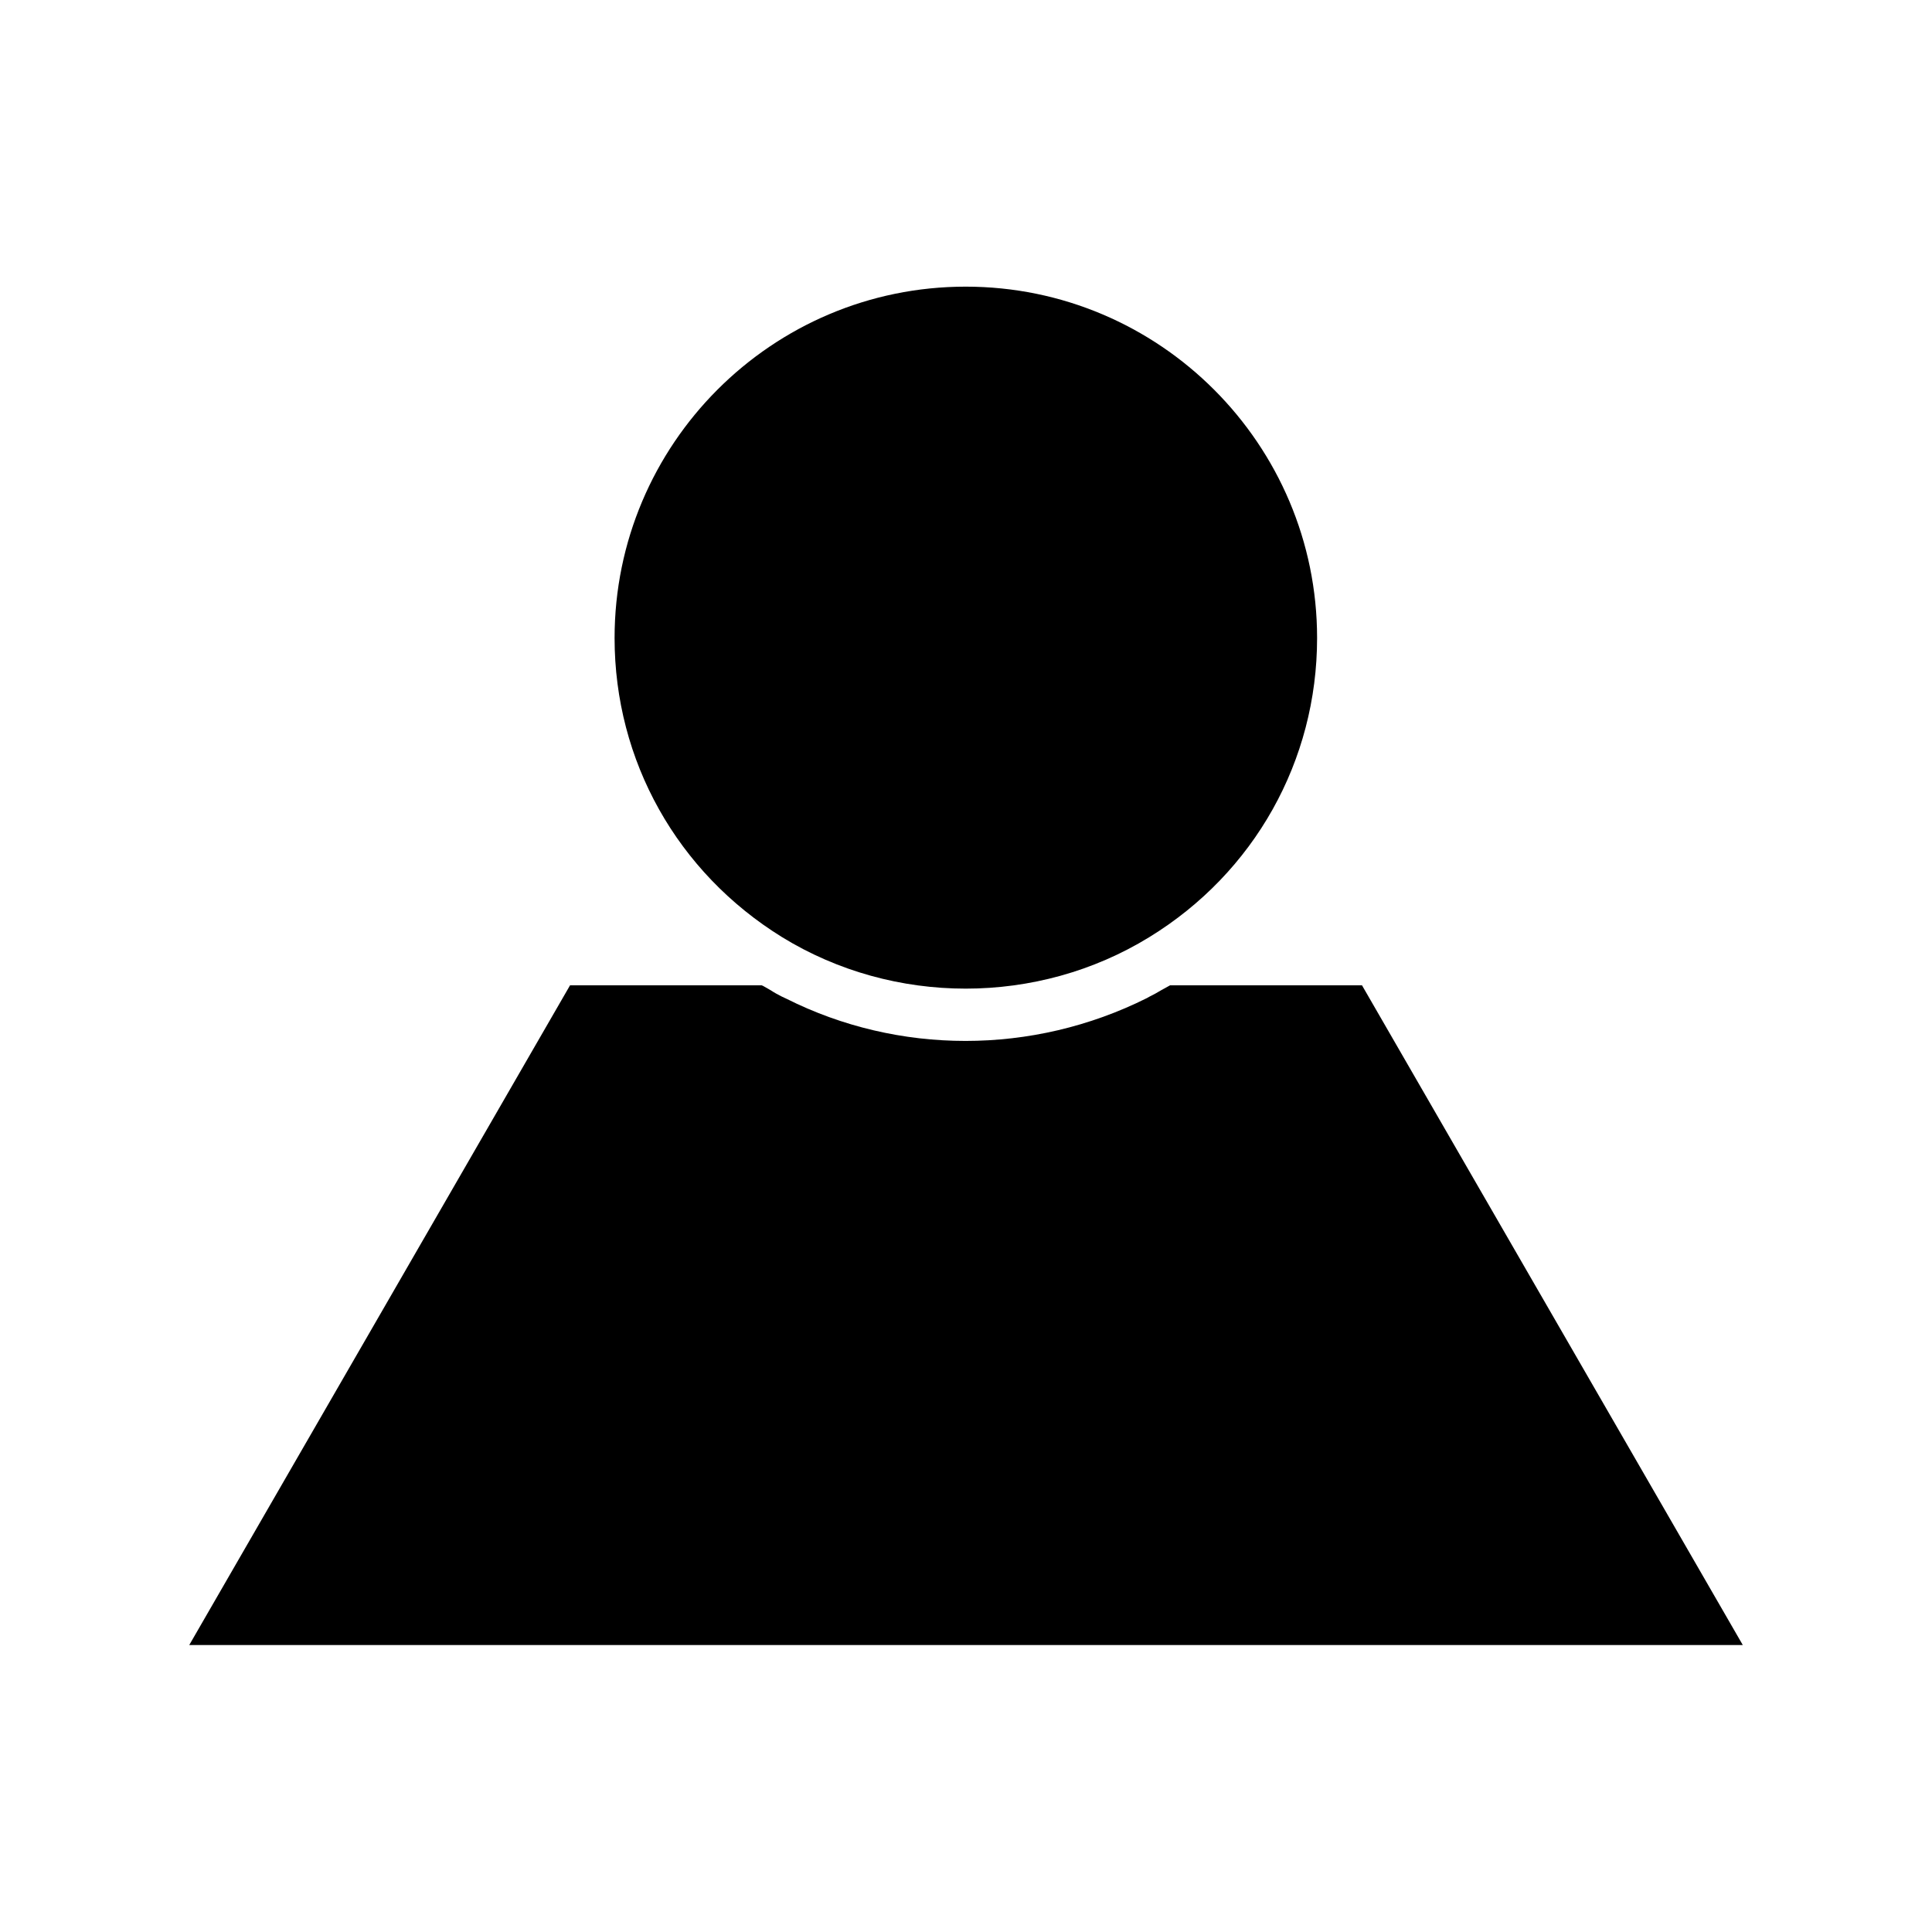
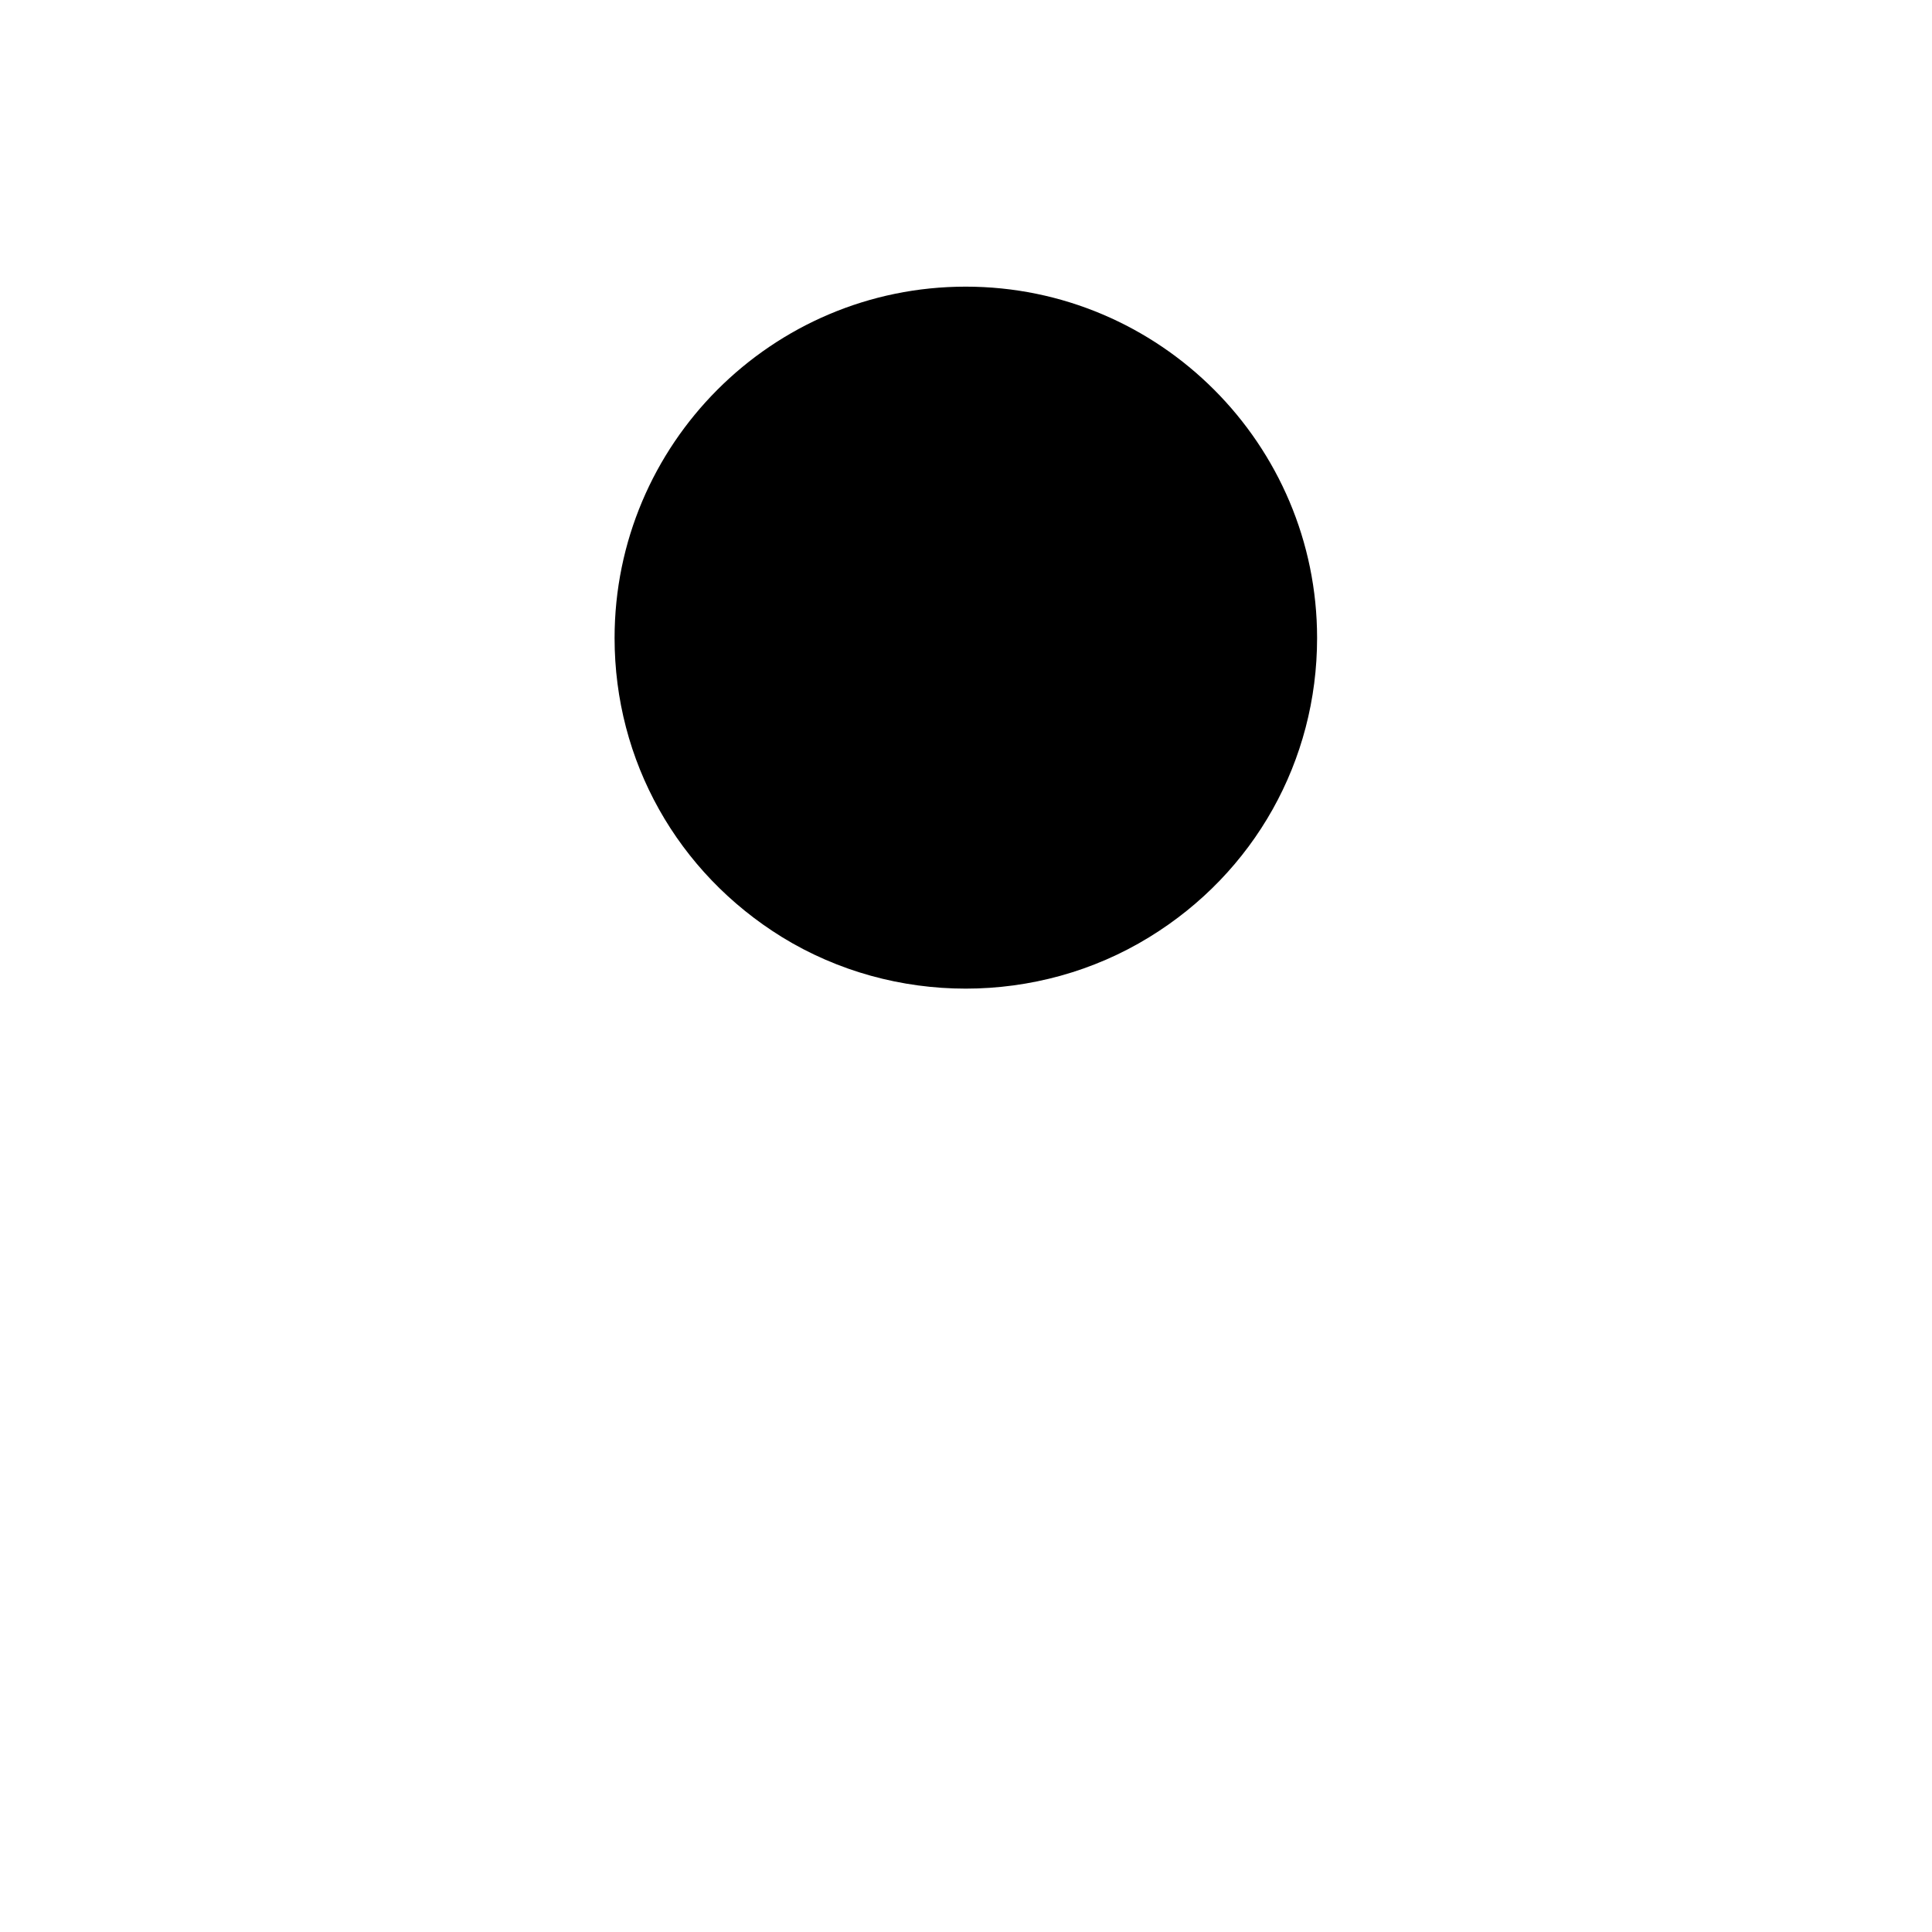
<svg xmlns="http://www.w3.org/2000/svg" fill="#000000" width="800px" height="800px" version="1.1" viewBox="144 144 512 512">
  <g>
    <path d="m306.87 313.09c0 32.512 16.609 62.109 44.398 79.27 29.598 18.184 67.699 18.184 97.297 0 27.867-17.082 44.477-46.762 44.477-79.27 0-51.324-41.723-93.125-93.125-93.125-51.402 0-93.047 41.801-93.047 93.125z" />
-     <path d="m454.08 405.12-2.281 1.258c-1.023 0.629-2.047 1.18-3.148 1.73l-0.707 0.395c-30.387 15.191-65.969 15.035-95.566 0.156l-1.18-0.551c-0.945-0.473-1.969-1.023-2.914-1.652l-1.652-0.945c-0.234-0.156-0.551-0.316-0.789-0.395h-50.773l-100.92 174.84h411.71l-100.92-174.84z" />
  </g>
</svg>